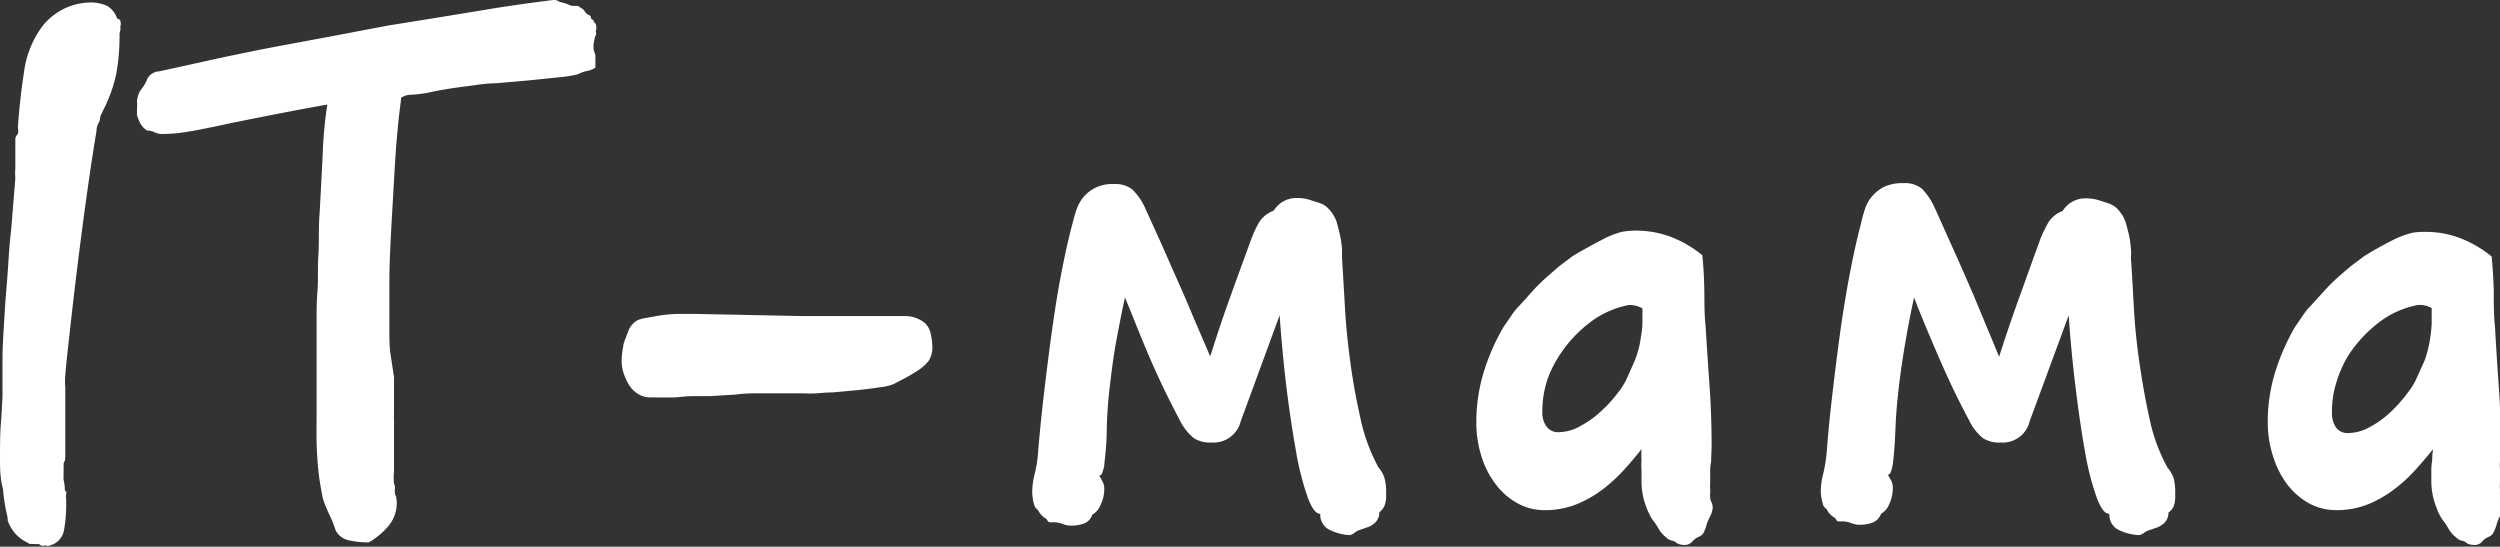
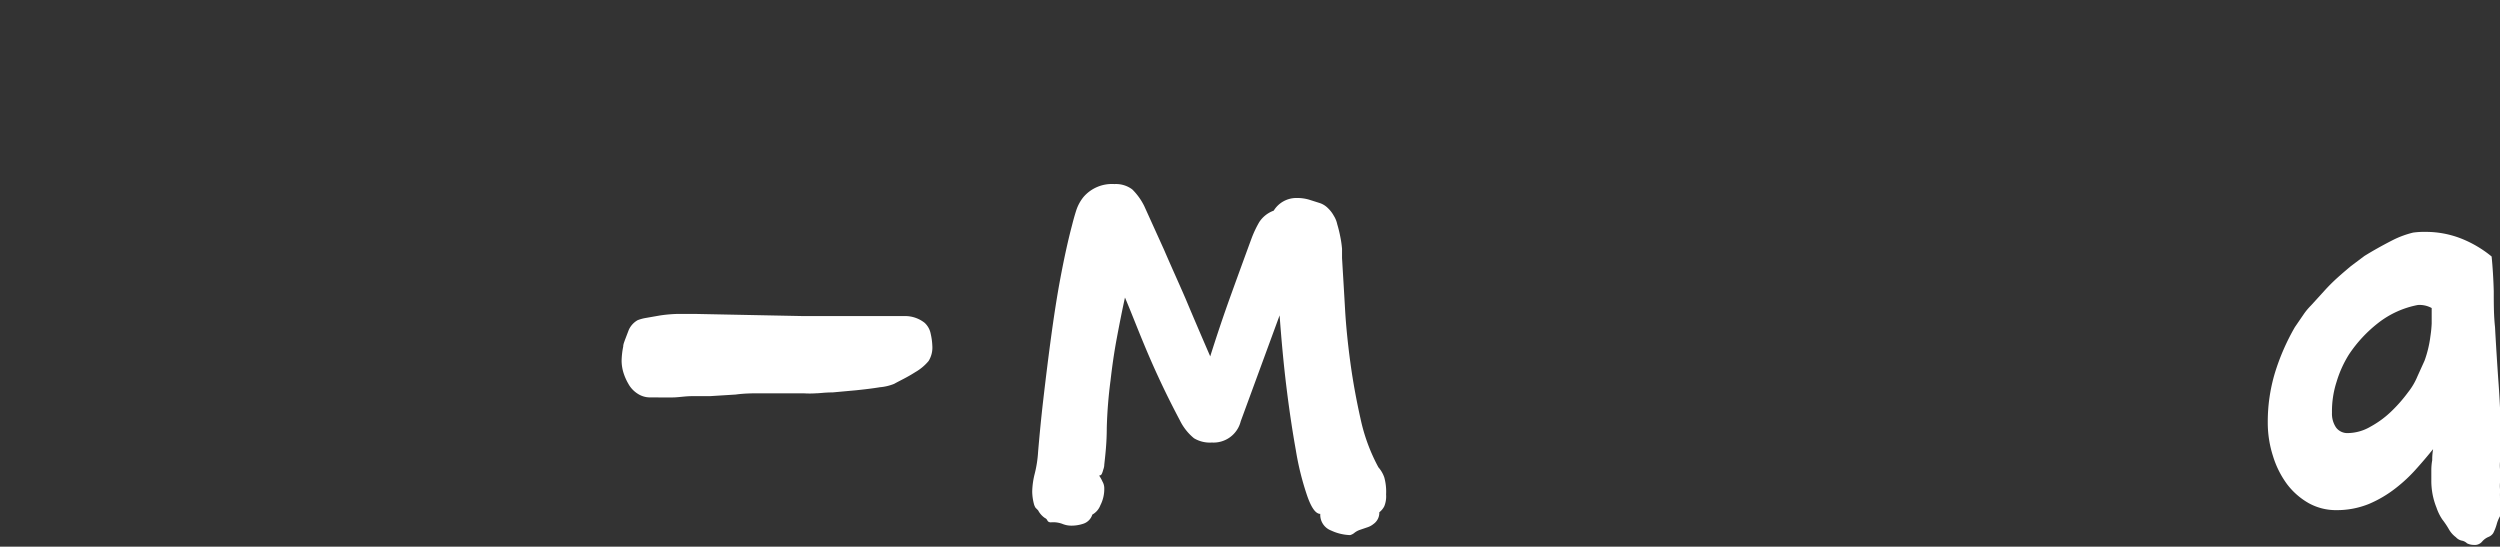
<svg xmlns="http://www.w3.org/2000/svg" id="Слой_1" data-name="Слой 1" viewBox="0 0 140.16 30.65">
  <rect x="0" y="0" width="140.16" height="30.65" fill="#333333" stroke="none" />
  <defs>
    <style>.cls-1{opacity:0.3;}.cls-2{fill:#fff;}</style>
  </defs>
-   <path class="cls-2" d="M3.56,26.89a2.5,2.5,0,0,1,.07.41c0,.14,0,.23.08.26a.17.17,0,0,1,0,.12.22.22,0,0,0,0,.12.16.16,0,0,0,0,.14s0,.11,0,.24a8.07,8.07,0,0,1-.12,1.54,1.08,1.08,0,0,1-.69.83.14.14,0,0,0-.12.05s0,0-.12,0a.41.41,0,0,0-.23,0,.3.3,0,0,1-.24-.1,1.33,1.33,0,0,1-.26,0,1.38,1.38,0,0,0-.26,0l-.17-.1-.17-.09a2.12,2.12,0,0,1-.9-1.14.15.15,0,0,0,0-.08.08.08,0,0,1,0-.07,9.77,9.77,0,0,1-.26-1.59C0,26.81,0,26.23,0,25.66s0-1.34.05-1.93.06-1.07.09-1.45c0-.57,0-1.27,0-2.11s.07-1.71.12-2.61S.4,15.79.45,15s.1-1.51.17-2.05L.86,10a3.16,3.16,0,0,1,0-.55V9c0-.26,0-.49,0-.72s0-.39,0-.52A.51.51,0,0,1,1,7.51.64.64,0,0,0,1,7.17c.07-1,.18-2.07.34-3.08a5.5,5.5,0,0,1,1-2.57A3.47,3.47,0,0,1,5.08.14,2.14,2.14,0,0,1,6,.33a1.25,1.25,0,0,1,.57.72c.12,0,.19.09.19.19a.49.49,0,0,1,0,.19.52.52,0,0,0,0,.23A.87.87,0,0,0,6.7,2a.68.68,0,0,1,0,.17,11.16,11.16,0,0,1-.19,2,8.07,8.07,0,0,1-.72,2l-.09.19a.77.77,0,0,0-.1.33c0,.09-.07.19-.11.28a.86.86,0,0,0-.08.38c-.12.7-.28,1.72-.47,3.05s-.37,2.7-.55,4.13-.33,2.75-.47,4-.23,2.06-.26,2.54a3.67,3.67,0,0,0,0,.66v.67c0,.6,0,1.16,0,1.69s0,.95,0,1.3v.24a.2.2,0,0,0,0,.14l-.09.19Z" />
-   <path class="cls-2" d="M22.09,21.14q0,.43,0,.81c0,.26,0,.49,0,.71s0,.41,0,.55a2.55,2.55,0,0,0,0,.31v1.42c0,.48,0,1,0,1.48a3.32,3.32,0,0,0,0,.71.2.2,0,0,1,.05.14.79.79,0,0,1,0,.17.41.41,0,0,0,0,.16.32.32,0,0,0,.05.2,1.58,1.58,0,0,1,.05.52,2,2,0,0,1-.48,1.19,4.1,4.1,0,0,1-1.09.9,4.87,4.87,0,0,1-1.12-.12,1.08,1.08,0,0,1-.73-.55,7,7,0,0,0-.36-.9,6.5,6.5,0,0,1-.36-.9c-.06-.29-.11-.58-.16-.88s-.09-.63-.12-1-.06-.79-.07-1.28,0-1.09,0-1.78c0-.23,0-.54,0-.95s0-.85,0-1.31,0-.9,0-1.31,0-.71,0-.9,0-.34,0-.74,0-.89.05-1.49,0-1.28.05-2,0-1.53.07-2.35c.06-1.11.12-2.2.17-3.26a24.27,24.27,0,0,1,.26-2.83l-1.48.27-1.21.23-1.21.24L13,6.89c-1.14.25-2,.42-2.5.5a8.79,8.79,0,0,1-1.3.12,1.07,1.07,0,0,1-.55-.1.84.84,0,0,0-.4-.09,1.16,1.16,0,0,1-.41-.45,3.6,3.6,0,0,1-.16-.41c0-.12,0-.25,0-.38a2.82,2.82,0,0,0,0-.43,1.45,1.45,0,0,1,.08-.33A.72.72,0,0,1,7.93,5a2.42,2.42,0,0,0,.34-.6A.79.79,0,0,1,8.93,4l2.9-.64c1.11-.24,2.26-.48,3.45-.71L18.77,2l3-.57L24.45,1,27.2.55C28.07.4,28.86.29,29.55.19L31,0a.5.5,0,0,1,.28.05.58.58,0,0,0,.24.09,2.06,2.06,0,0,1,.35.12.71.71,0,0,0,.27.07c.06,0,.1,0,.12,0s.05,0,.11,0a.31.31,0,0,1,.15.09.55.55,0,0,1,.26.21.49.49,0,0,0,.26.22.15.15,0,0,1,.09.14c0,.06.05.11.15.14a.17.17,0,0,0,.07.15.23.23,0,0,1,.07.19.27.27,0,0,1,0,.19.32.32,0,0,0,0,.19s0,.07,0,.11a.23.23,0,0,0-.07.17,3.34,3.34,0,0,0-.07.33,1.43,1.43,0,0,0,0,.29,1.66,1.66,0,0,0,.1.33l0,.71a1.13,1.13,0,0,1-.48.19,2.16,2.16,0,0,0-.52.19,7.49,7.49,0,0,1-1.12.17l-1.64.17-1.83.16c-.61,0-1.16.11-1.64.17-.76.09-1.41.2-1.94.31a6.55,6.55,0,0,1-1.14.16,1.16,1.16,0,0,0-.34.05l-.23.1c-.16,1.17-.28,2.44-.36,3.8s-.15,2.58-.21,3.66c-.07,1.3-.1,2.22-.1,2.78v2.78c0,.47,0,.9.05,1.28Z" />
  <path class="cls-2" d="M45,17.72l1.9,0c.73,0,1.51,0,2.33,0,.57,0,1.09,0,1.54,0a1.76,1.76,0,0,1,1.07.38,1.12,1.12,0,0,1,.34.62,3.54,3.54,0,0,1,.09.67,1.42,1.42,0,0,1-.21.85,2.74,2.74,0,0,1-.74.62c-.25.16-.47.28-.66.38s-.37.19-.53.28a2.76,2.76,0,0,1-.8.19c-.42.07-.86.12-1.33.17L46.68,22c-.43,0-.74.05-.93.05a5.33,5.33,0,0,1-.71,0H43.62l-.95,0c-.45,0-.92,0-1.43.07l-1.45.09c-.46,0-.78,0-1,0-.35,0-.7.06-1,.07s-.79,0-1.33,0a1.26,1.26,0,0,1-.73-.22,1.52,1.52,0,0,1-.5-.54,3,3,0,0,1-.29-.67,2.38,2.38,0,0,1-.09-.62,4.33,4.33,0,0,1,.09-.8c0-.13.06-.26.1-.38l.21-.55a1.18,1.18,0,0,1,.5-.55,2.32,2.32,0,0,1,.43-.12l.8-.14a7.91,7.91,0,0,1,1-.09l1,0Z" />
  <path class="cls-2" d="M75.69,30a2.73,2.73,0,0,1-1.07-.26.94.94,0,0,1-.6-.93c-.25,0-.49-.32-.73-1a15.68,15.68,0,0,1-.64-2.57c-.19-1.06-.37-2.25-.53-3.56s-.28-2.64-.38-4l-2.18,5.94a1.57,1.57,0,0,1-1.62,1.19,1.72,1.72,0,0,1-1-.24,3,3,0,0,1-.79-1c-.53-1-1.09-2.13-1.66-3.44s-1-2.46-1.42-3.45c-.16.73-.31,1.49-.46,2.29s-.26,1.58-.35,2.37A25.32,25.32,0,0,0,62.05,24c0,.83-.08,1.51-.14,2.05,0,.16-.06.27-.07.33a1.46,1.46,0,0,1-.07.19.16.16,0,0,1-.15.09,2.17,2.17,0,0,1,.19.34.75.75,0,0,1,.1.38,2,2,0,0,1-.22.95,1,1,0,0,1-.45.52.78.78,0,0,1-.47.5,2.08,2.08,0,0,1-.71.12,1.31,1.31,0,0,1-.5-.1,1.48,1.48,0,0,0-.45-.09l-.15,0a.16.16,0,0,1-.09,0,.18.18,0,0,1-.15-.1.27.27,0,0,0-.14-.14,1.18,1.18,0,0,1-.38-.43l-.14-.14a.72.72,0,0,1-.1-.24,2.88,2.88,0,0,1-.09-.67,4.43,4.43,0,0,1,.14-1,6.6,6.6,0,0,0,.19-1.23c.07-.82.16-1.8.29-2.92s.27-2.27.43-3.45.33-2.31.54-3.42.42-2.07.64-2.9c.07-.28.15-.57.24-.85a2.38,2.38,0,0,1,.4-.74,2.1,2.1,0,0,1,1.74-.73,1.52,1.52,0,0,1,1,.3,3.49,3.49,0,0,1,.67.93L65.26,14c.43,1,.83,1.87,1.21,2.75.44,1.05.9,2.12,1.38,3.23.35-1.11.73-2.25,1.16-3.44s.82-2.26,1.17-3.21a6,6,0,0,1,.42-.88,1.63,1.63,0,0,1,.81-.64,1.49,1.49,0,0,1,1.28-.71,2.4,2.4,0,0,1,.69.09l.6.19a1.17,1.17,0,0,1,.47.29,1.76,1.76,0,0,1,.33.43,1.44,1.44,0,0,1,.19.47,7,7,0,0,1,.17.69,6,6,0,0,1,.1.69c0,.22,0,.4,0,.52.06,1,.12,2,.17,2.88s.15,1.9.3,3,.35,2.16.57,3.14a10.18,10.18,0,0,0,1,2.71,1.68,1.68,0,0,1,.33.57,3,3,0,0,1,.1.95,1.48,1.48,0,0,1-.1.66,1,1,0,0,1-.28.34.77.77,0,0,1-.33.66,1.05,1.05,0,0,1-.36.19l-.41.14a1.1,1.1,0,0,0-.28.15A.63.63,0,0,1,75.69,30Z" />
-   <path class="cls-2" d="M95.93,25.89a2.38,2.38,0,0,0-.05.41v.35c0,.16,0,.3,0,.41a2,2,0,0,0,0,.36,1.83,1.83,0,0,1,0,.21.82.82,0,0,0,0,.21.57.57,0,0,0,.07.31.68.68,0,0,1,.07.31,1.19,1.19,0,0,1-.14.48,2.71,2.71,0,0,0-.2.47,2.47,2.47,0,0,1-.18.48.58.58,0,0,1-.27.21.93.93,0,0,0-.35.26.57.57,0,0,1-.48.19.92.92,0,0,1-.38-.09.54.54,0,0,0-.28-.15.68.68,0,0,1-.34-.19,1.78,1.78,0,0,1-.38-.42,3.64,3.64,0,0,0-.38-.57,3.74,3.74,0,0,1-.33-.67,4,4,0,0,1-.28-1.52v-.57a3.18,3.18,0,0,1,0-.57,4.69,4.69,0,0,1,0-.62c-.25.32-.55.68-.9,1.07a9.09,9.09,0,0,1-1.19,1.12,6.51,6.51,0,0,1-1.5.88,4.69,4.69,0,0,1-1.82.35,3.08,3.08,0,0,1-1.57-.4,3.88,3.88,0,0,1-1.21-1.07,5,5,0,0,1-.79-1.57,6.1,6.1,0,0,1-.28-1.85,9.53,9.53,0,0,1,.4-2.8,11.92,11.92,0,0,1,1.12-2.57l.52-.76a3.55,3.55,0,0,1,.38-.45c.22-.24.46-.5.71-.79a10.19,10.19,0,0,1,.81-.8l.71-.62.76-.57q.72-.43,1.62-.9A5.11,5.11,0,0,1,90.92,13a4.43,4.43,0,0,1,.83-.07,5.47,5.47,0,0,1,2,.38,6.4,6.4,0,0,1,1.69,1c.06.6.1,1.25.11,1.95s0,1.36.07,2c.07,1.1.14,2.21.22,3.32s.12,2.27.12,3.47ZM91.32,17.1a5.18,5.18,0,0,0-2.21,1,7.3,7.3,0,0,0-1.64,1.76,6.28,6.28,0,0,0-.74,1.49,5.67,5.67,0,0,0-.26,1.74,1.32,1.32,0,0,0,.24.83.79.79,0,0,0,.67.31,2.51,2.51,0,0,0,1.25-.36,5.47,5.47,0,0,0,1.17-.85A7.44,7.44,0,0,0,90.72,22a3.86,3.86,0,0,0,.55-.92l.38-.86A5.32,5.32,0,0,0,92,18.86a4.39,4.39,0,0,0,.08-.71c0-.32,0-.6,0-.86A1.42,1.42,0,0,0,91.32,17.1Z" />
-   <path class="cls-2" d="M119.92,30a2.77,2.77,0,0,1-1.07-.26.94.94,0,0,1-.59-.93c-.26,0-.5-.32-.74-1a15.68,15.68,0,0,1-.64-2.57c-.19-1.06-.36-2.25-.52-3.56s-.29-2.64-.38-4l-2.19,5.94a1.55,1.55,0,0,1-1.61,1.19,1.73,1.73,0,0,1-1-.24,2.86,2.86,0,0,1-.78-1c-.54-1-1.09-2.13-1.66-3.44s-1.05-2.46-1.43-3.45c-.16.73-.31,1.49-.45,2.29s-.26,1.58-.36,2.37-.2,1.79-.23,2.61-.08,1.51-.15,2.05a3.29,3.29,0,0,1-.07.33,1.46,1.46,0,0,1-.07.19.15.15,0,0,1-.14.09l.19.34a.85.85,0,0,1,.09.38,2.14,2.14,0,0,1-.21.95,1,1,0,0,1-.45.52.82.82,0,0,1-.48.5,2.08,2.08,0,0,1-.71.12,1.31,1.31,0,0,1-.5-.1,1.43,1.43,0,0,0-.45-.09l-.14,0a.19.19,0,0,1-.1,0,.16.16,0,0,1-.14-.1.32.32,0,0,0-.14-.14,1,1,0,0,1-.38-.43l-.15-.14a.58.58,0,0,1-.09-.24,2.47,2.47,0,0,1-.1-.67,4,4,0,0,1,.15-1,8.82,8.82,0,0,0,.19-1.23c.06-.82.15-1.8.28-2.92s.27-2.27.43-3.45.34-2.31.55-3.42.42-2.07.64-2.9c.06-.28.14-.57.23-.85a2.21,2.21,0,0,1,.41-.74,2.18,2.18,0,0,1,.66-.52,2.34,2.34,0,0,1,1.07-.21,1.53,1.53,0,0,1,1.05.3,3.72,3.72,0,0,1,.66.93c.29.63.64,1.43,1.07,2.38s.83,1.87,1.21,2.75L112.08,20c.35-1.11.74-2.25,1.17-3.44s.81-2.26,1.16-3.21a7.19,7.19,0,0,1,.43-.88,1.6,1.6,0,0,1,.8-.64,1.49,1.49,0,0,1,1.29-.71,2.5,2.5,0,0,1,.69.09l.59.19a1.29,1.29,0,0,1,.48.29,2.44,2.44,0,0,1,.33.43,2.11,2.11,0,0,1,.19.47c.06.22.12.45.17.69s.07.47.09.69,0,.4,0,.52c.07,1,.12,2,.17,2.88s.15,1.9.31,3,.35,2.16.57,3.14a9.83,9.83,0,0,0,1,2.71,1.91,1.91,0,0,1,.34.57,3.48,3.48,0,0,1,.09.95,1.68,1.68,0,0,1-.09.66,1,1,0,0,1-.29.34.77.77,0,0,1-.33.66,1.05,1.05,0,0,1-.36.19l-.4.14a1,1,0,0,0-.29.15A.58.58,0,0,1,119.92,30Z" />
  <path class="cls-2" d="M140.16,25.89a2.38,2.38,0,0,0,0,.41v.35a2.49,2.49,0,0,1,0,.41,2.06,2.06,0,0,0,0,.36.88.88,0,0,1,0,.21,1.83,1.83,0,0,0,0,.21.57.57,0,0,0,.07.31.57.57,0,0,1,.07.31,1.19,1.19,0,0,1-.14.48,2,2,0,0,0-.19.47,2.61,2.61,0,0,1-.19.48.57.57,0,0,1-.26.21.94.94,0,0,0-.36.26.53.53,0,0,1-.47.19.85.85,0,0,1-.38-.09.57.57,0,0,0-.29-.15.61.61,0,0,1-.33-.19,1.44,1.44,0,0,1-.38-.42,4.55,4.55,0,0,0-.38-.57,2.74,2.74,0,0,1-.33-.67,4,4,0,0,1-.29-1.52v-.57a3.1,3.1,0,0,1,.05-.57,3.44,3.44,0,0,1,.05-.62c-.26.32-.56.68-.91,1.07a8.5,8.5,0,0,1-1.19,1.12,6.65,6.65,0,0,1-1.49.88,4.77,4.77,0,0,1-1.83.35,3.14,3.14,0,0,1-1.57-.4,4,4,0,0,1-1.21-1.07,5.24,5.24,0,0,1-.78-1.57,6.11,6.11,0,0,1-.29-1.85,9.53,9.53,0,0,1,.4-2.8,12.44,12.44,0,0,1,1.12-2.57l.52-.76a3.55,3.55,0,0,1,.38-.45l.72-.79a10.06,10.06,0,0,1,.8-.8c.29-.26.53-.46.72-.62l.76-.57c.47-.29,1-.59,1.61-.9a5.3,5.3,0,0,1,1.12-.41A4.57,4.57,0,0,1,136,13a5.43,5.43,0,0,1,2,.38,6.4,6.4,0,0,1,1.69,1q.09.9.12,1.95c0,.7,0,1.36.07,2,.06,1.1.13,2.21.21,3.32s.12,2.27.12,3.47Zm-4.61-8.79a5.18,5.18,0,0,0-2.21,1,7.51,7.51,0,0,0-1.64,1.76A6.24,6.24,0,0,0,131,21.4a5.38,5.38,0,0,0-.26,1.74,1.38,1.38,0,0,0,.23.83.79.79,0,0,0,.67.31,2.58,2.58,0,0,0,1.26-.36,5.41,5.41,0,0,0,1.16-.85A8.23,8.23,0,0,0,135,22a3.76,3.76,0,0,0,.54-.92l.39-.86a6.31,6.31,0,0,0,.33-1.38,6.44,6.44,0,0,0,.07-.71c0-.32,0-.6,0-.86A1.4,1.4,0,0,0,135.55,17.1Z" />
</svg>